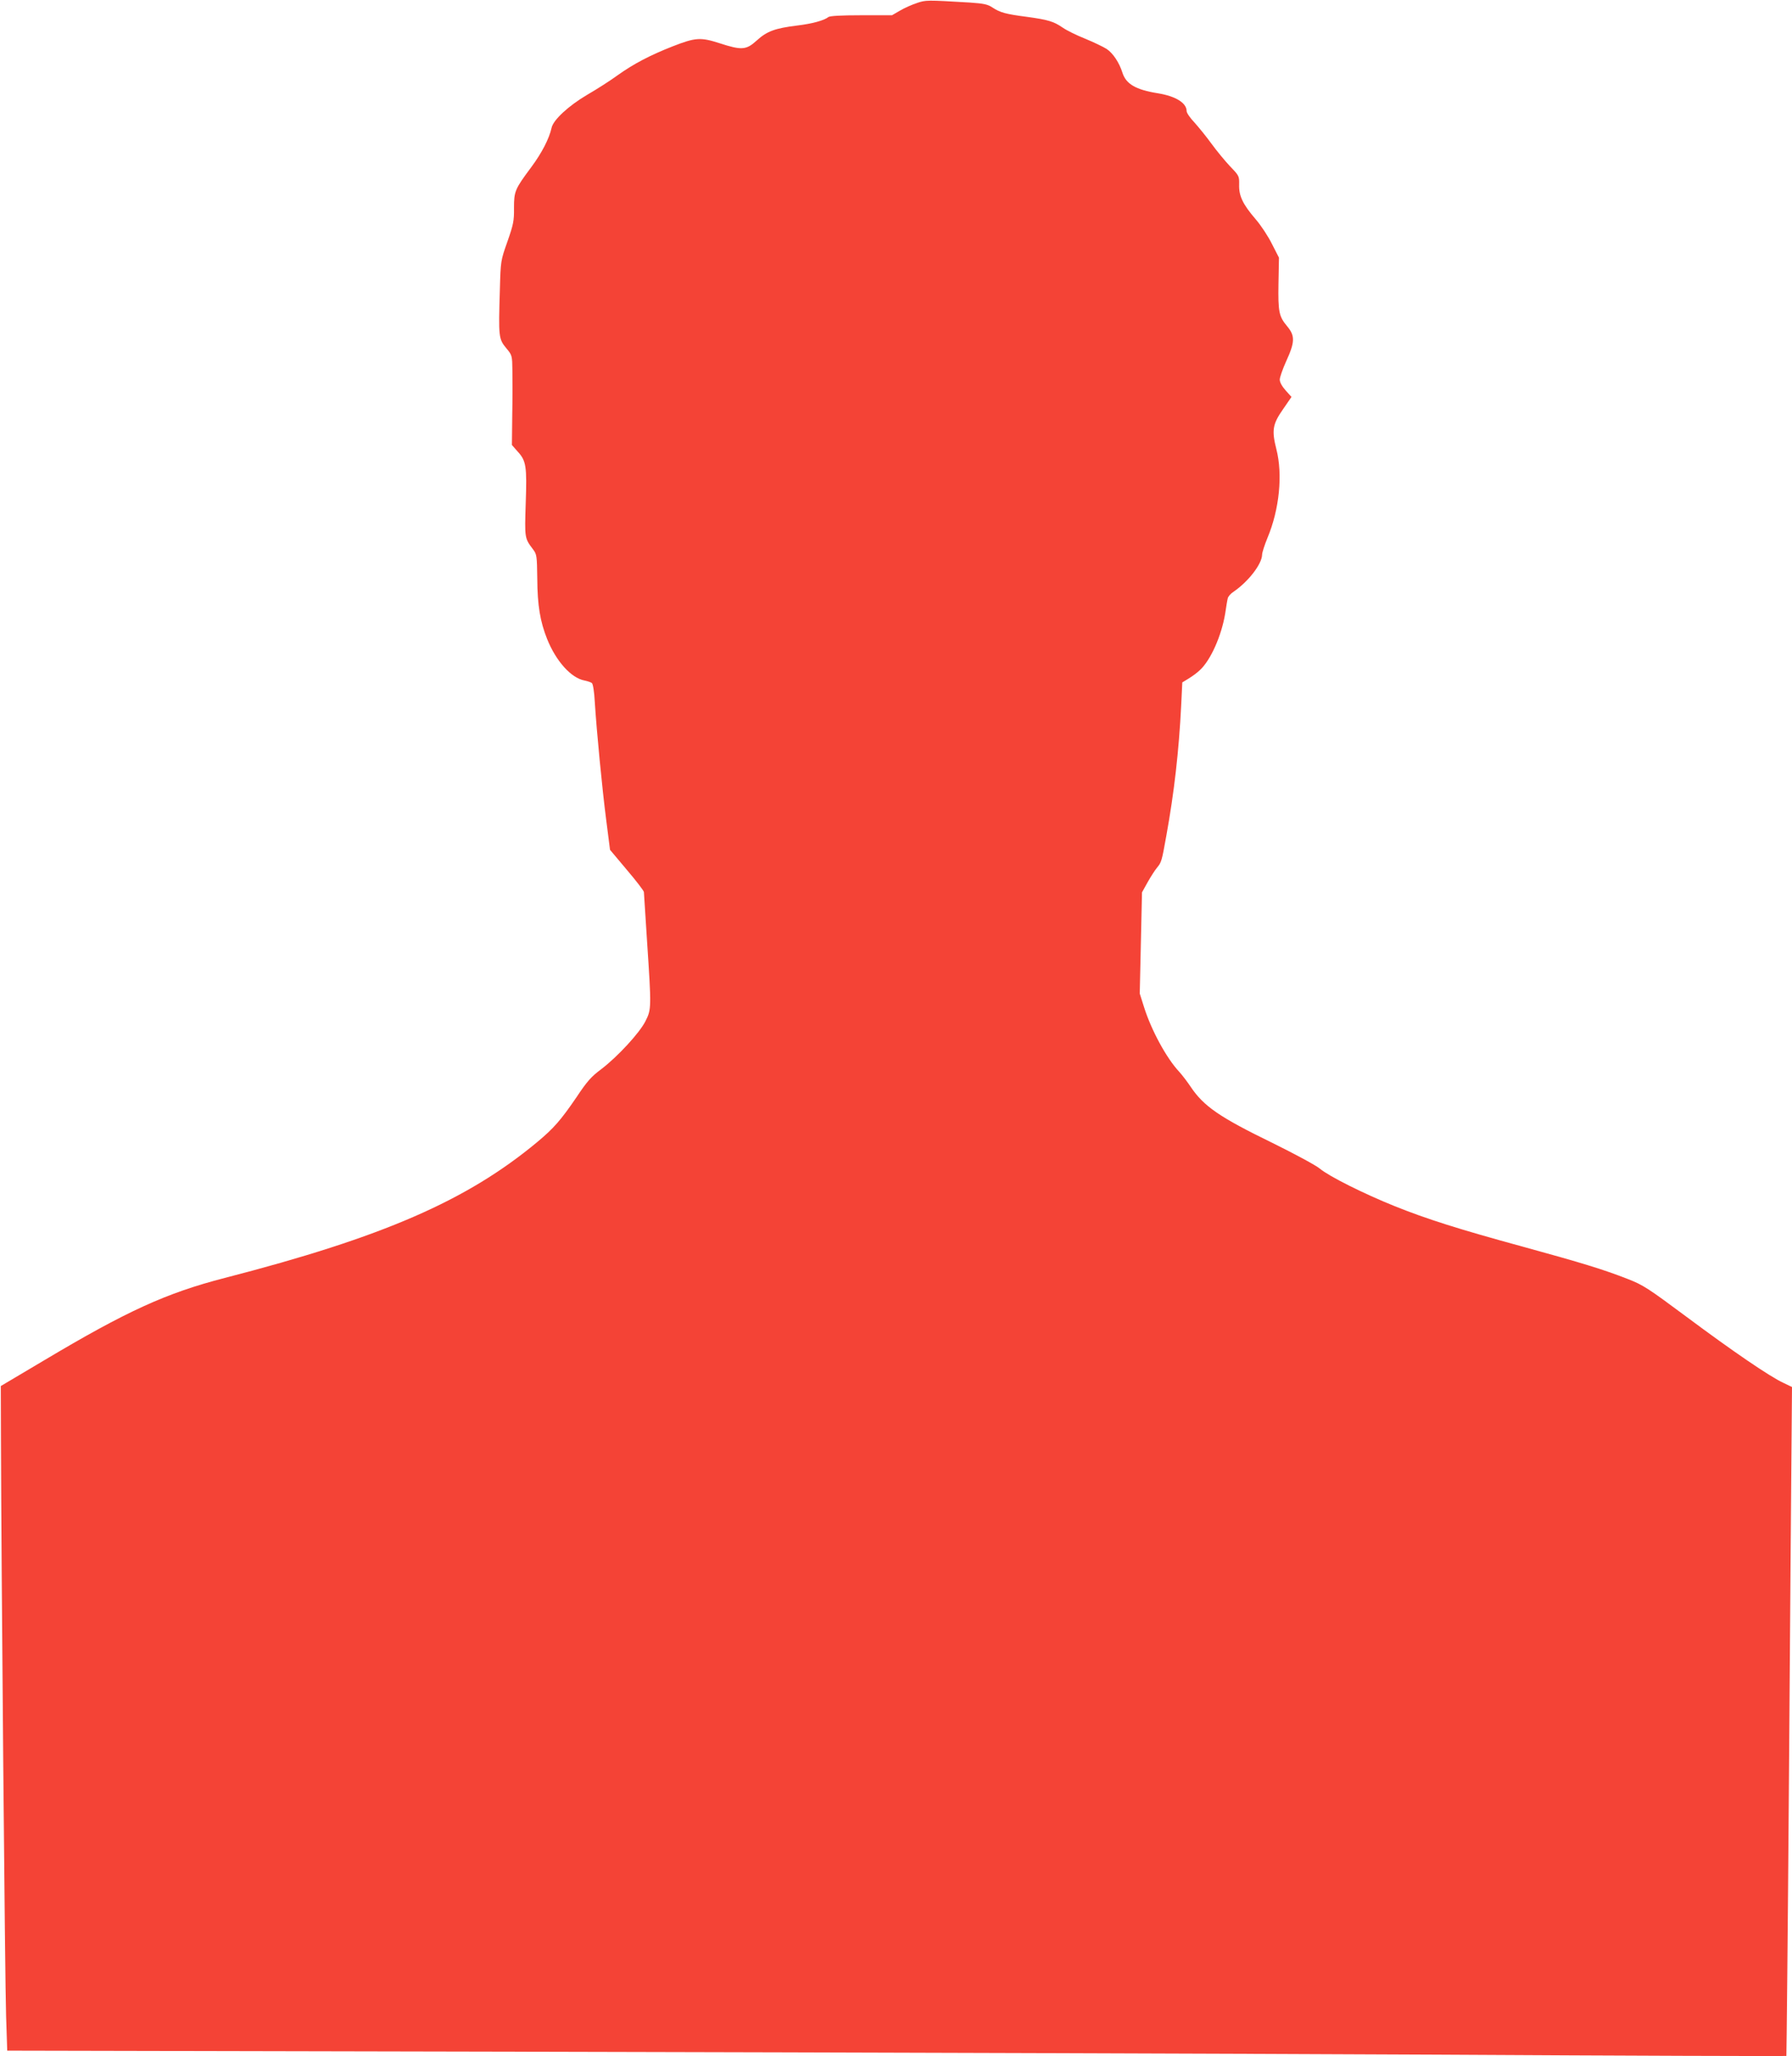
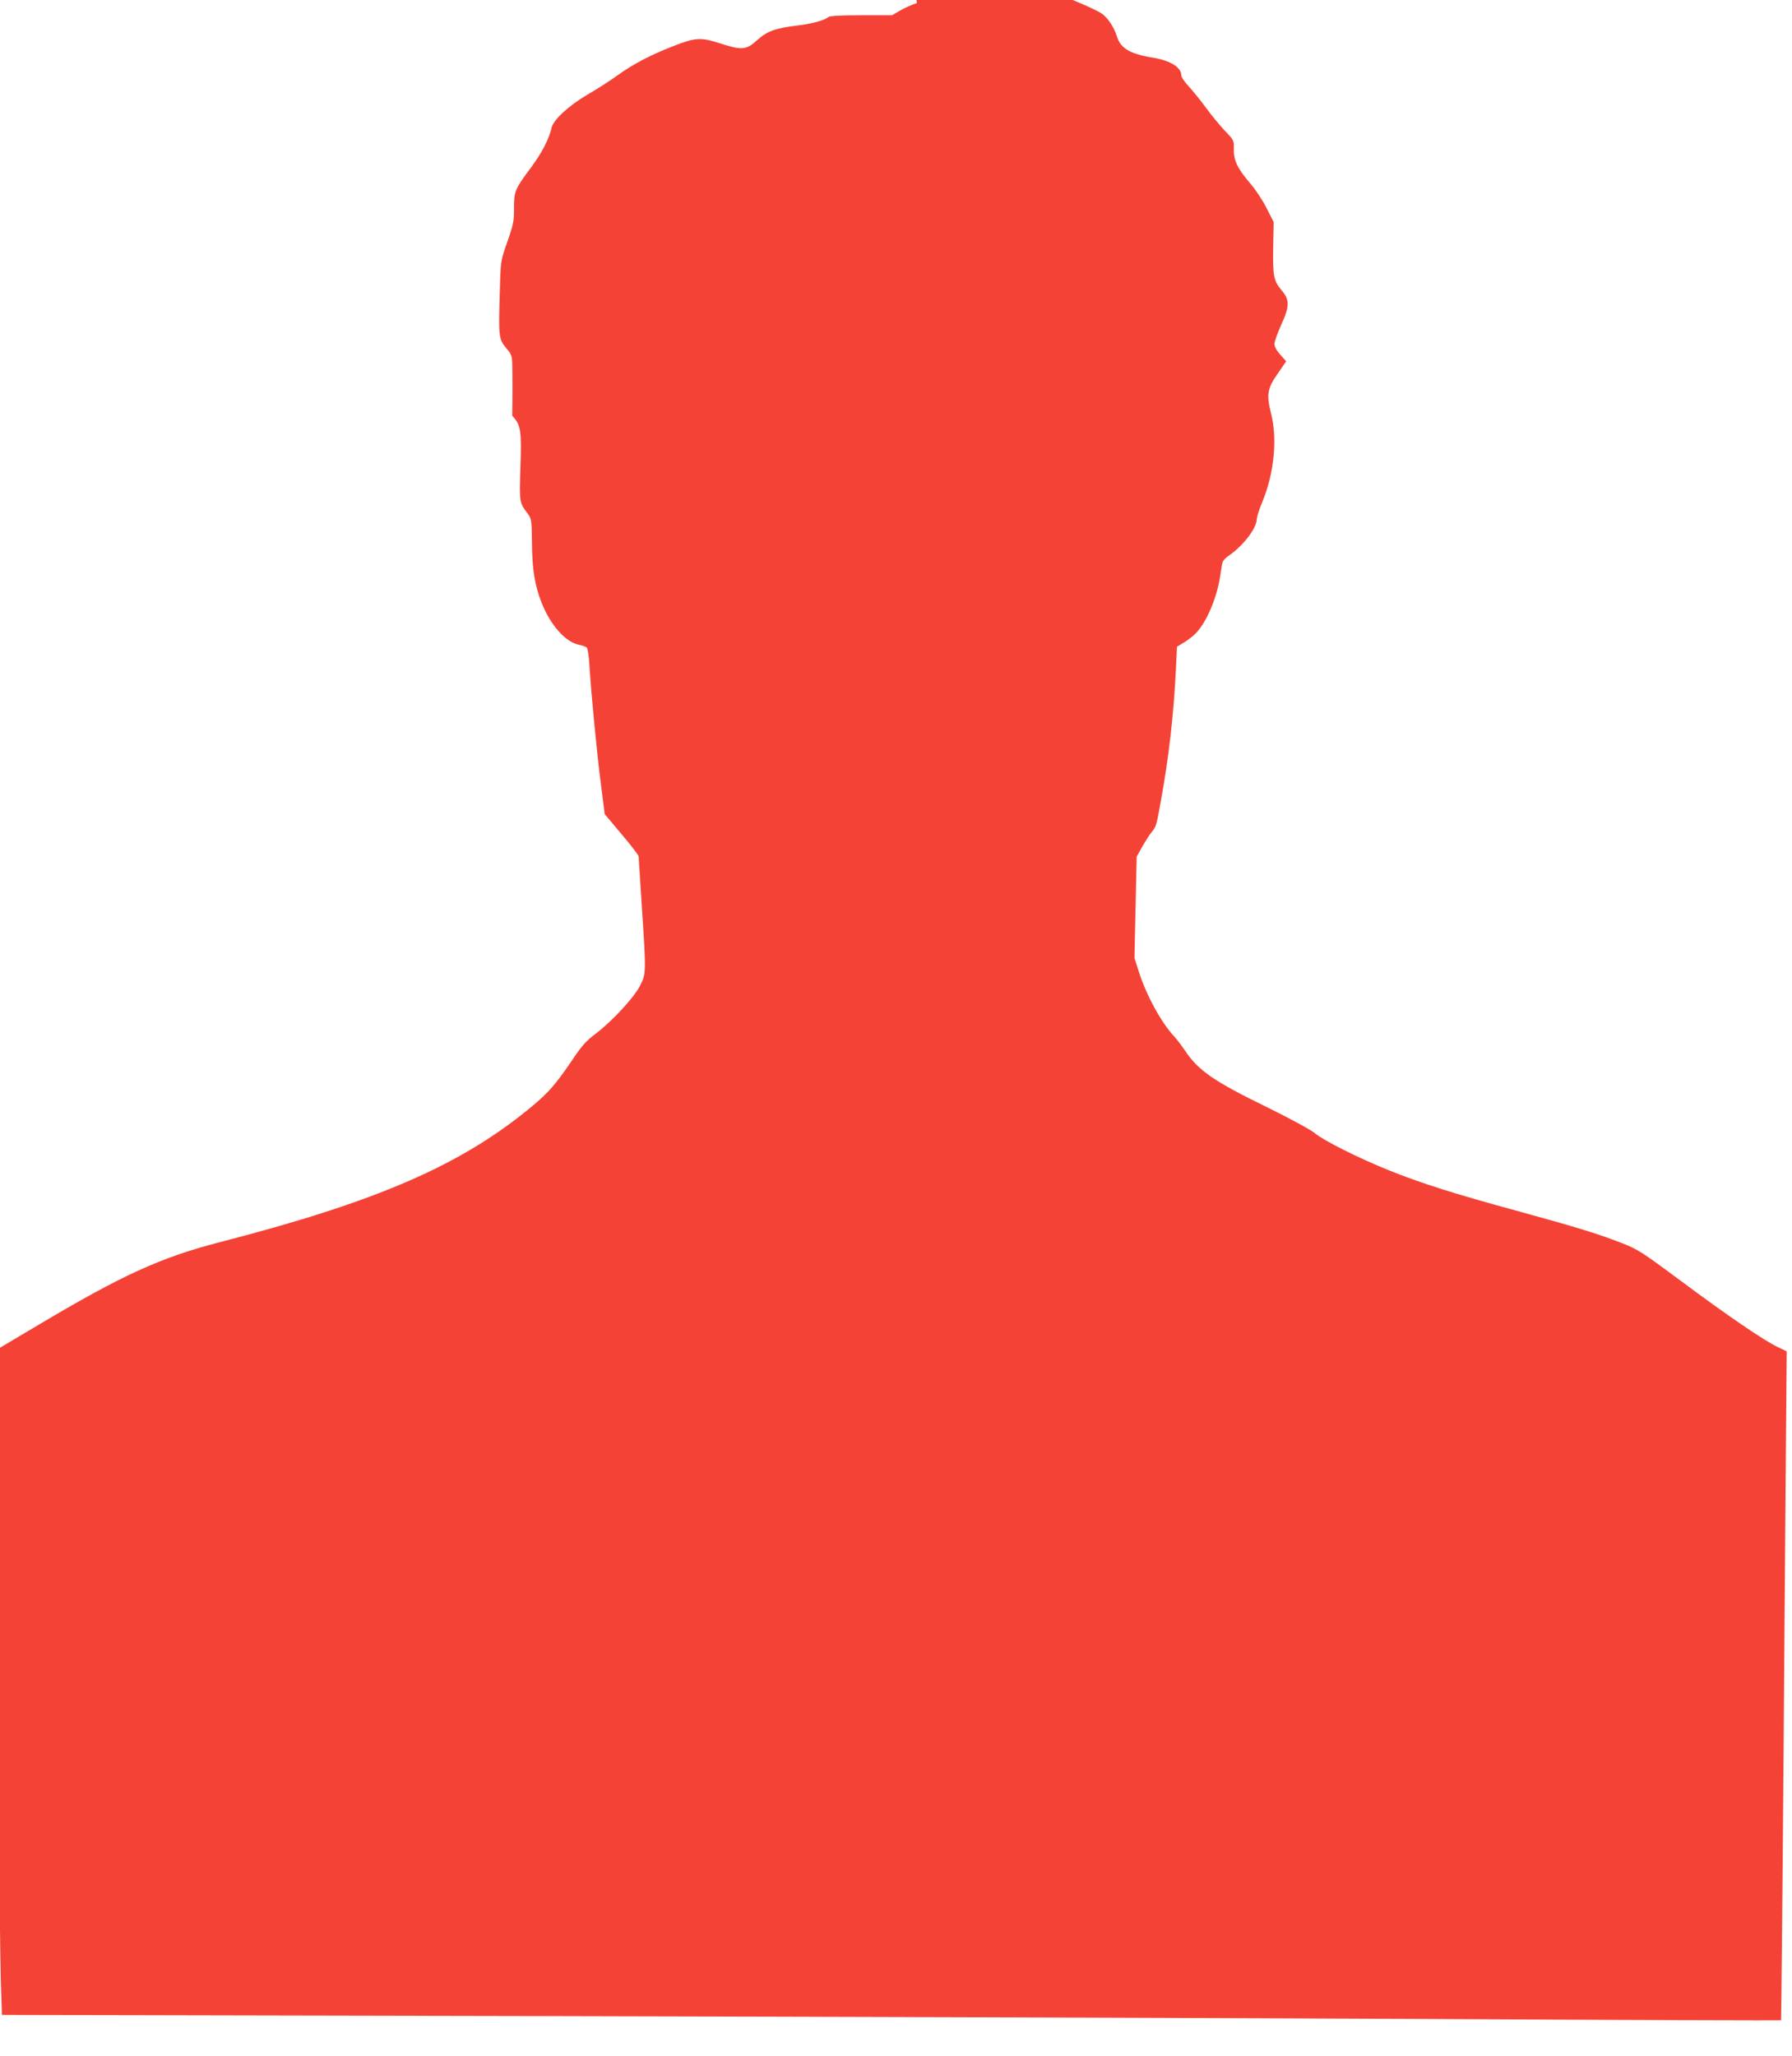
<svg xmlns="http://www.w3.org/2000/svg" version="1.0" width="1116pt" height="1280pt" viewBox="0 0 1116 1280" preserveAspectRatio="xMidYMid meet">
  <g transform="translate(0,1280) scale(0.1,-0.1)" fill="#f44336" stroke="none">
-     <path d="M5710 12781 c-31 -10 -78 -31 -105 -47 l-50 -29 -191 0 c-128 0 -195 -4 -205 -11 -25 -21 -102 -42 -195 -53 -137 -17 -187 -35 -250 -92 -67 -61 -94 -63 -233 -18 -118 38 -150 36 -293 -20 -140 -55 -243 -109 -341 -179 -45 -33 -131 -88 -190 -122 -117 -69 -212 -157 -222 -206 -15 -67 -60 -155 -126 -244 -103 -138 -108 -151 -108 -256 1 -79 -4 -102 -41 -208 -42 -119 -42 -119 -47 -300 -9 -297 -8 -306 42 -366 34 -41 35 -44 36 -138 1 -54 1 -179 -1 -280 l-2 -182 35 -40 c54 -58 59 -92 51 -323 -7 -217 -7 -217 45 -286 24 -32 25 -39 27 -185 1 -165 18 -265 61 -373 55 -138 150 -244 233 -259 19 -4 40 -11 46 -16 7 -5 15 -56 18 -116 12 -188 46 -541 71 -734 l24 -188 105 -125 c59 -69 106 -131 106 -138 0 -6 9 -147 20 -312 27 -408 27 -418 -10 -491 -36 -73 -174 -222 -275 -299 -62 -46 -89 -76 -154 -174 -99 -145 -142 -194 -245 -280 -439 -365 -961 -592 -1946 -846 -365 -94 -610 -206 -1127 -514 l-268 -159 1 -329 c2 -782 25 -3397 32 -3593 l7 -215 3355 -7 c1845 -4 4337 -12 5538 -18 1201 -7 2185 -10 2187 -8 1 1 9 775 16 1718 7 943 14 1880 16 2081 l3 365 -52 25 c-84 38 -322 201 -605 412 -241 179 -270 198 -365 235 -153 60 -288 101 -656 202 -396 108 -595 171 -797 252 -194 78 -409 186 -465 233 -25 21 -157 92 -297 161 -329 160 -427 228 -508 349 -20 30 -52 72 -71 93 -79 84 -174 259 -219 402 l-27 85 7 315 7 315 35 63 c20 35 46 76 58 90 28 34 30 39 59 202 48 265 78 525 92 808 l7 144 41 25 c23 14 54 37 69 52 67 62 134 213 157 351 6 41 13 84 16 95 2 11 18 30 37 42 92 63 176 172 177 230 0 13 15 60 34 106 74 177 95 394 55 550 -30 118 -24 156 41 249 l53 77 -36 40 c-23 26 -37 51 -37 68 0 14 18 65 39 112 56 122 57 160 7 220 -51 61 -57 89 -54 267 l3 160 -43 84 c-23 47 -69 117 -102 155 -80 93 -105 145 -103 215 1 54 0 56 -57 115 -31 33 -83 96 -115 140 -32 44 -80 103 -106 132 -27 28 -49 60 -49 71 0 51 -68 93 -178 111 -139 22 -200 58 -222 129 -20 63 -59 121 -98 147 -20 13 -81 42 -134 64 -53 21 -116 52 -140 69 -57 39 -92 49 -223 67 -132 17 -167 27 -214 58 -30 20 -54 25 -141 31 -271 16 -273 16 -330 -3z" />
+     <path d="M5710 12781 c-31 -10 -78 -31 -105 -47 l-50 -29 -191 0 c-128 0 -195 -4 -205 -11 -25 -21 -102 -42 -195 -53 -137 -17 -187 -35 -250 -92 -67 -61 -94 -63 -233 -18 -118 38 -150 36 -293 -20 -140 -55 -243 -109 -341 -179 -45 -33 -131 -88 -190 -122 -117 -69 -212 -157 -222 -206 -15 -67 -60 -155 -126 -244 -103 -138 -108 -151 -108 -256 1 -79 -4 -102 -41 -208 -42 -119 -42 -119 -47 -300 -9 -297 -8 -306 42 -366 34 -41 35 -44 36 -138 1 -54 1 -179 -1 -280 c54 -58 59 -92 51 -323 -7 -217 -7 -217 45 -286 24 -32 25 -39 27 -185 1 -165 18 -265 61 -373 55 -138 150 -244 233 -259 19 -4 40 -11 46 -16 7 -5 15 -56 18 -116 12 -188 46 -541 71 -734 l24 -188 105 -125 c59 -69 106 -131 106 -138 0 -6 9 -147 20 -312 27 -408 27 -418 -10 -491 -36 -73 -174 -222 -275 -299 -62 -46 -89 -76 -154 -174 -99 -145 -142 -194 -245 -280 -439 -365 -961 -592 -1946 -846 -365 -94 -610 -206 -1127 -514 l-268 -159 1 -329 c2 -782 25 -3397 32 -3593 l7 -215 3355 -7 c1845 -4 4337 -12 5538 -18 1201 -7 2185 -10 2187 -8 1 1 9 775 16 1718 7 943 14 1880 16 2081 l3 365 -52 25 c-84 38 -322 201 -605 412 -241 179 -270 198 -365 235 -153 60 -288 101 -656 202 -396 108 -595 171 -797 252 -194 78 -409 186 -465 233 -25 21 -157 92 -297 161 -329 160 -427 228 -508 349 -20 30 -52 72 -71 93 -79 84 -174 259 -219 402 l-27 85 7 315 7 315 35 63 c20 35 46 76 58 90 28 34 30 39 59 202 48 265 78 525 92 808 l7 144 41 25 c23 14 54 37 69 52 67 62 134 213 157 351 6 41 13 84 16 95 2 11 18 30 37 42 92 63 176 172 177 230 0 13 15 60 34 106 74 177 95 394 55 550 -30 118 -24 156 41 249 l53 77 -36 40 c-23 26 -37 51 -37 68 0 14 18 65 39 112 56 122 57 160 7 220 -51 61 -57 89 -54 267 l3 160 -43 84 c-23 47 -69 117 -102 155 -80 93 -105 145 -103 215 1 54 0 56 -57 115 -31 33 -83 96 -115 140 -32 44 -80 103 -106 132 -27 28 -49 60 -49 71 0 51 -68 93 -178 111 -139 22 -200 58 -222 129 -20 63 -59 121 -98 147 -20 13 -81 42 -134 64 -53 21 -116 52 -140 69 -57 39 -92 49 -223 67 -132 17 -167 27 -214 58 -30 20 -54 25 -141 31 -271 16 -273 16 -330 -3z" />
  </g>
</svg>